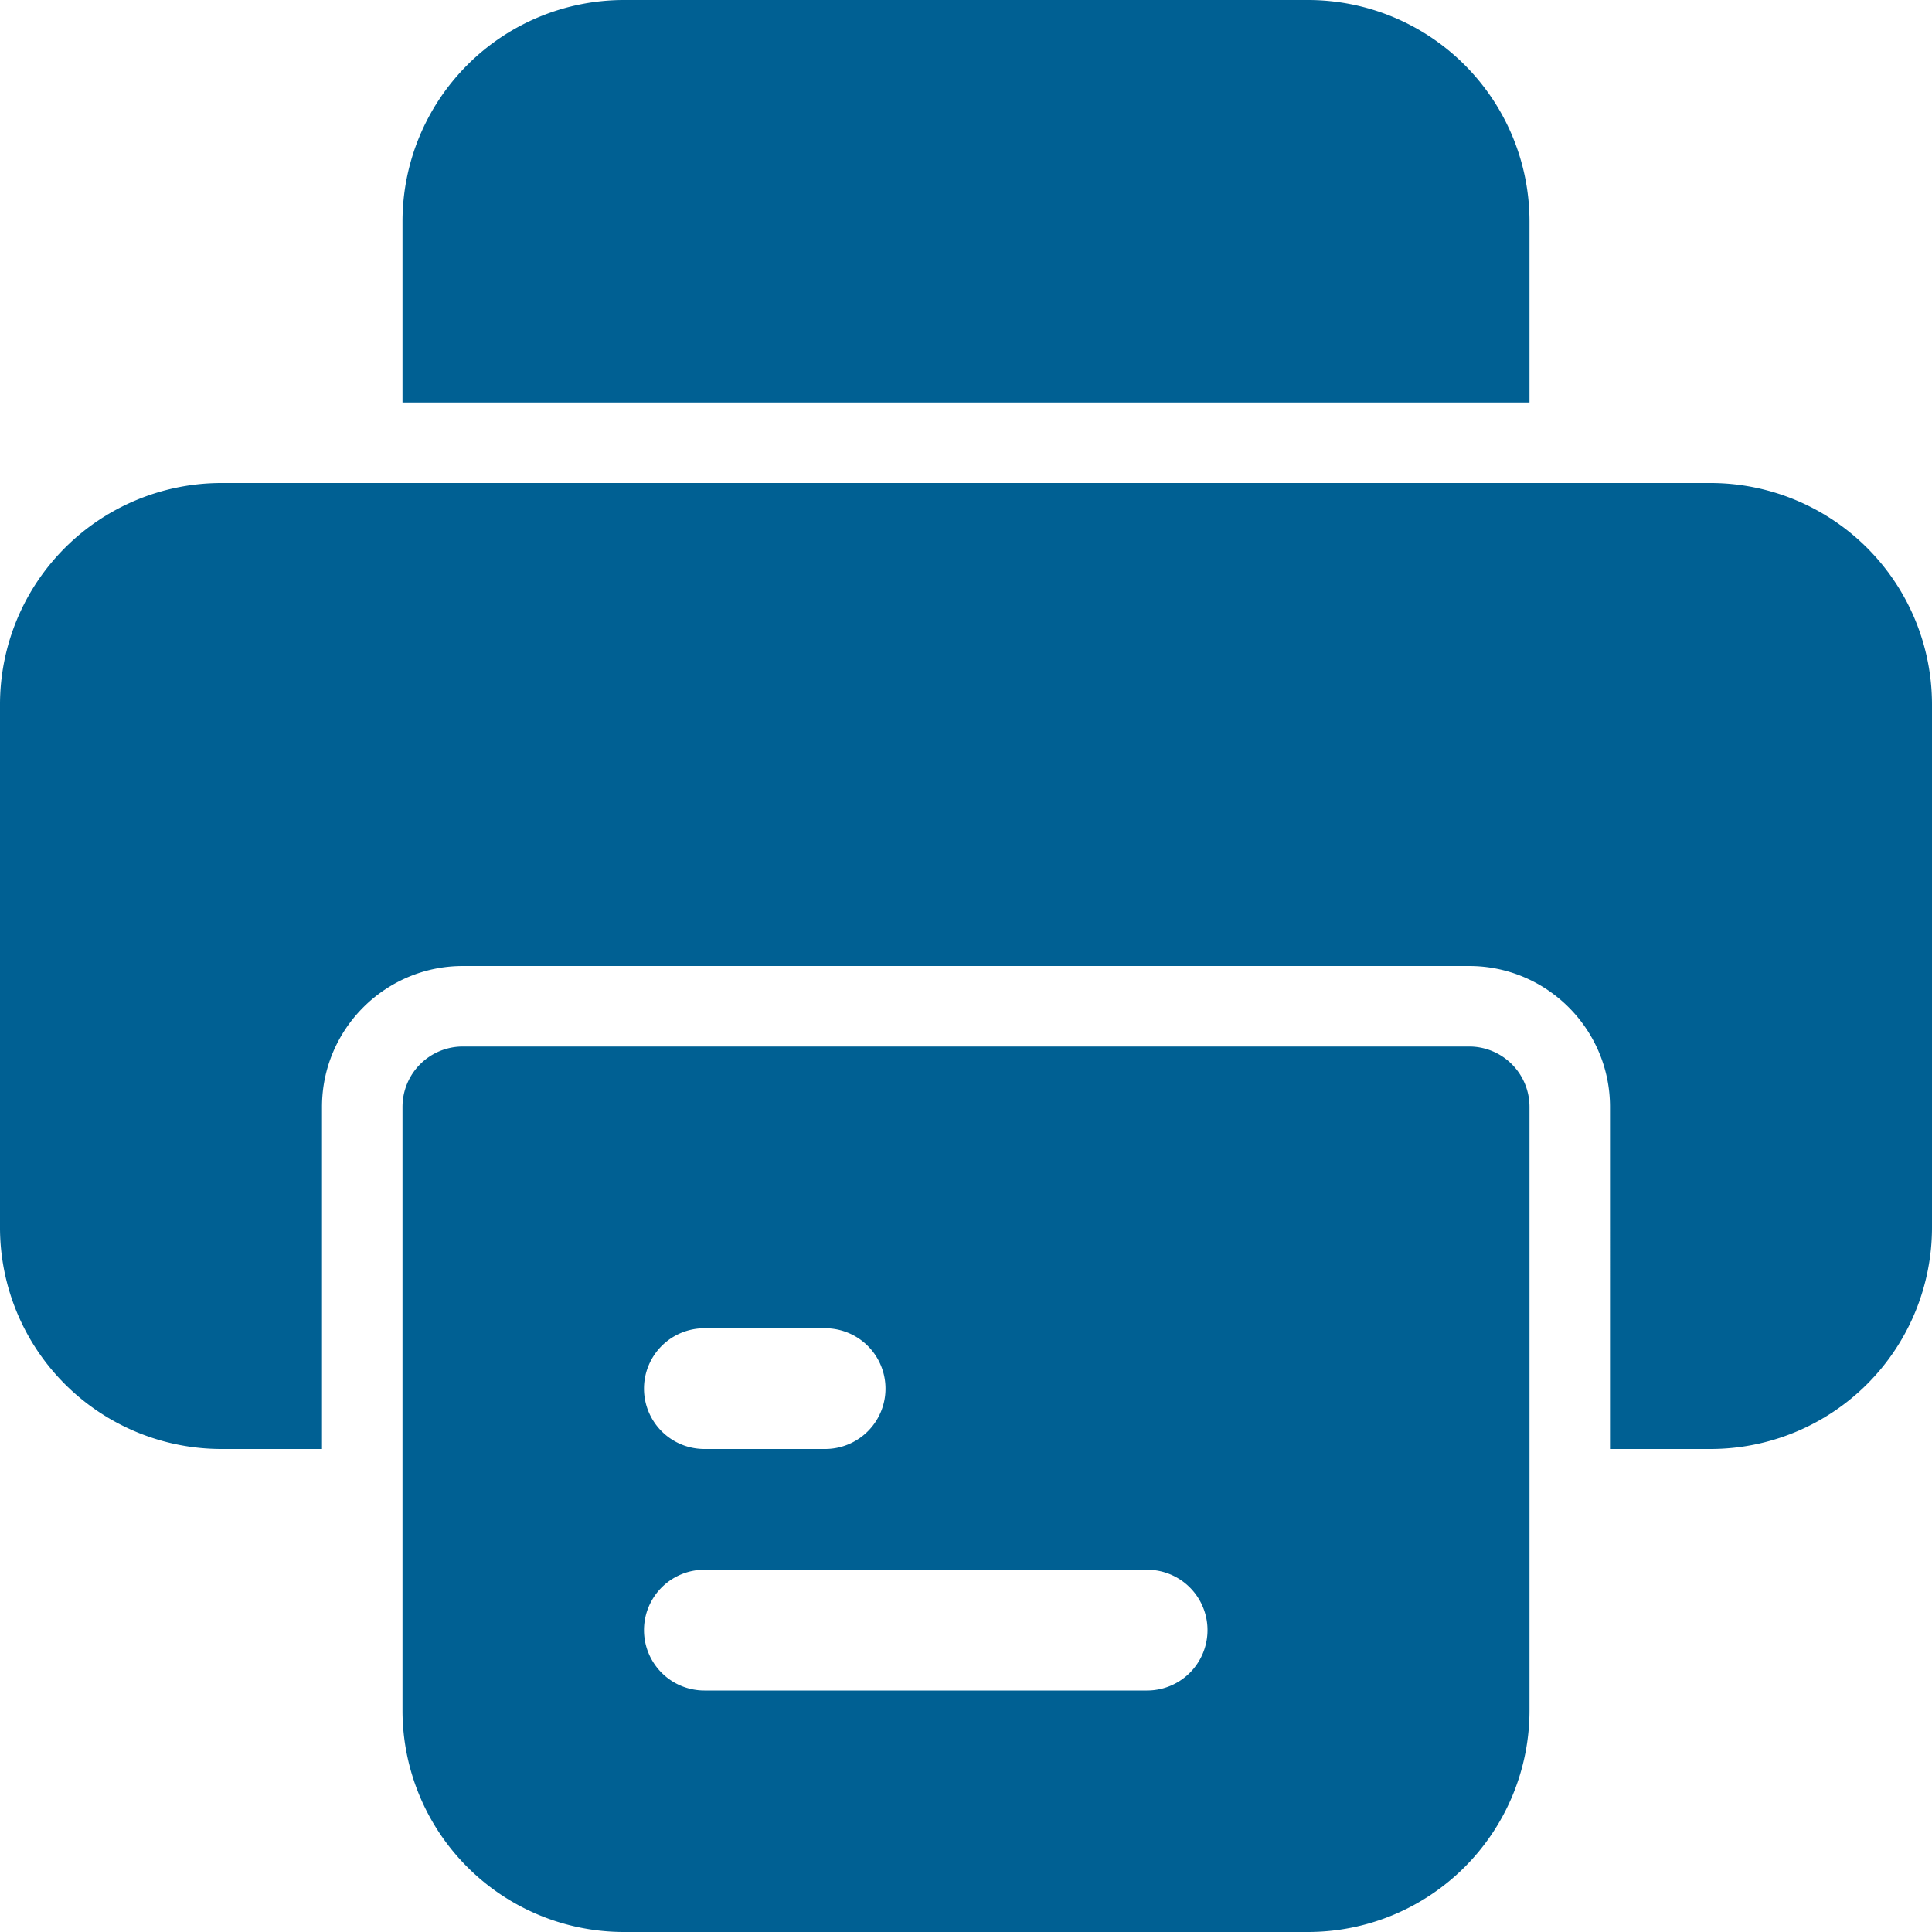
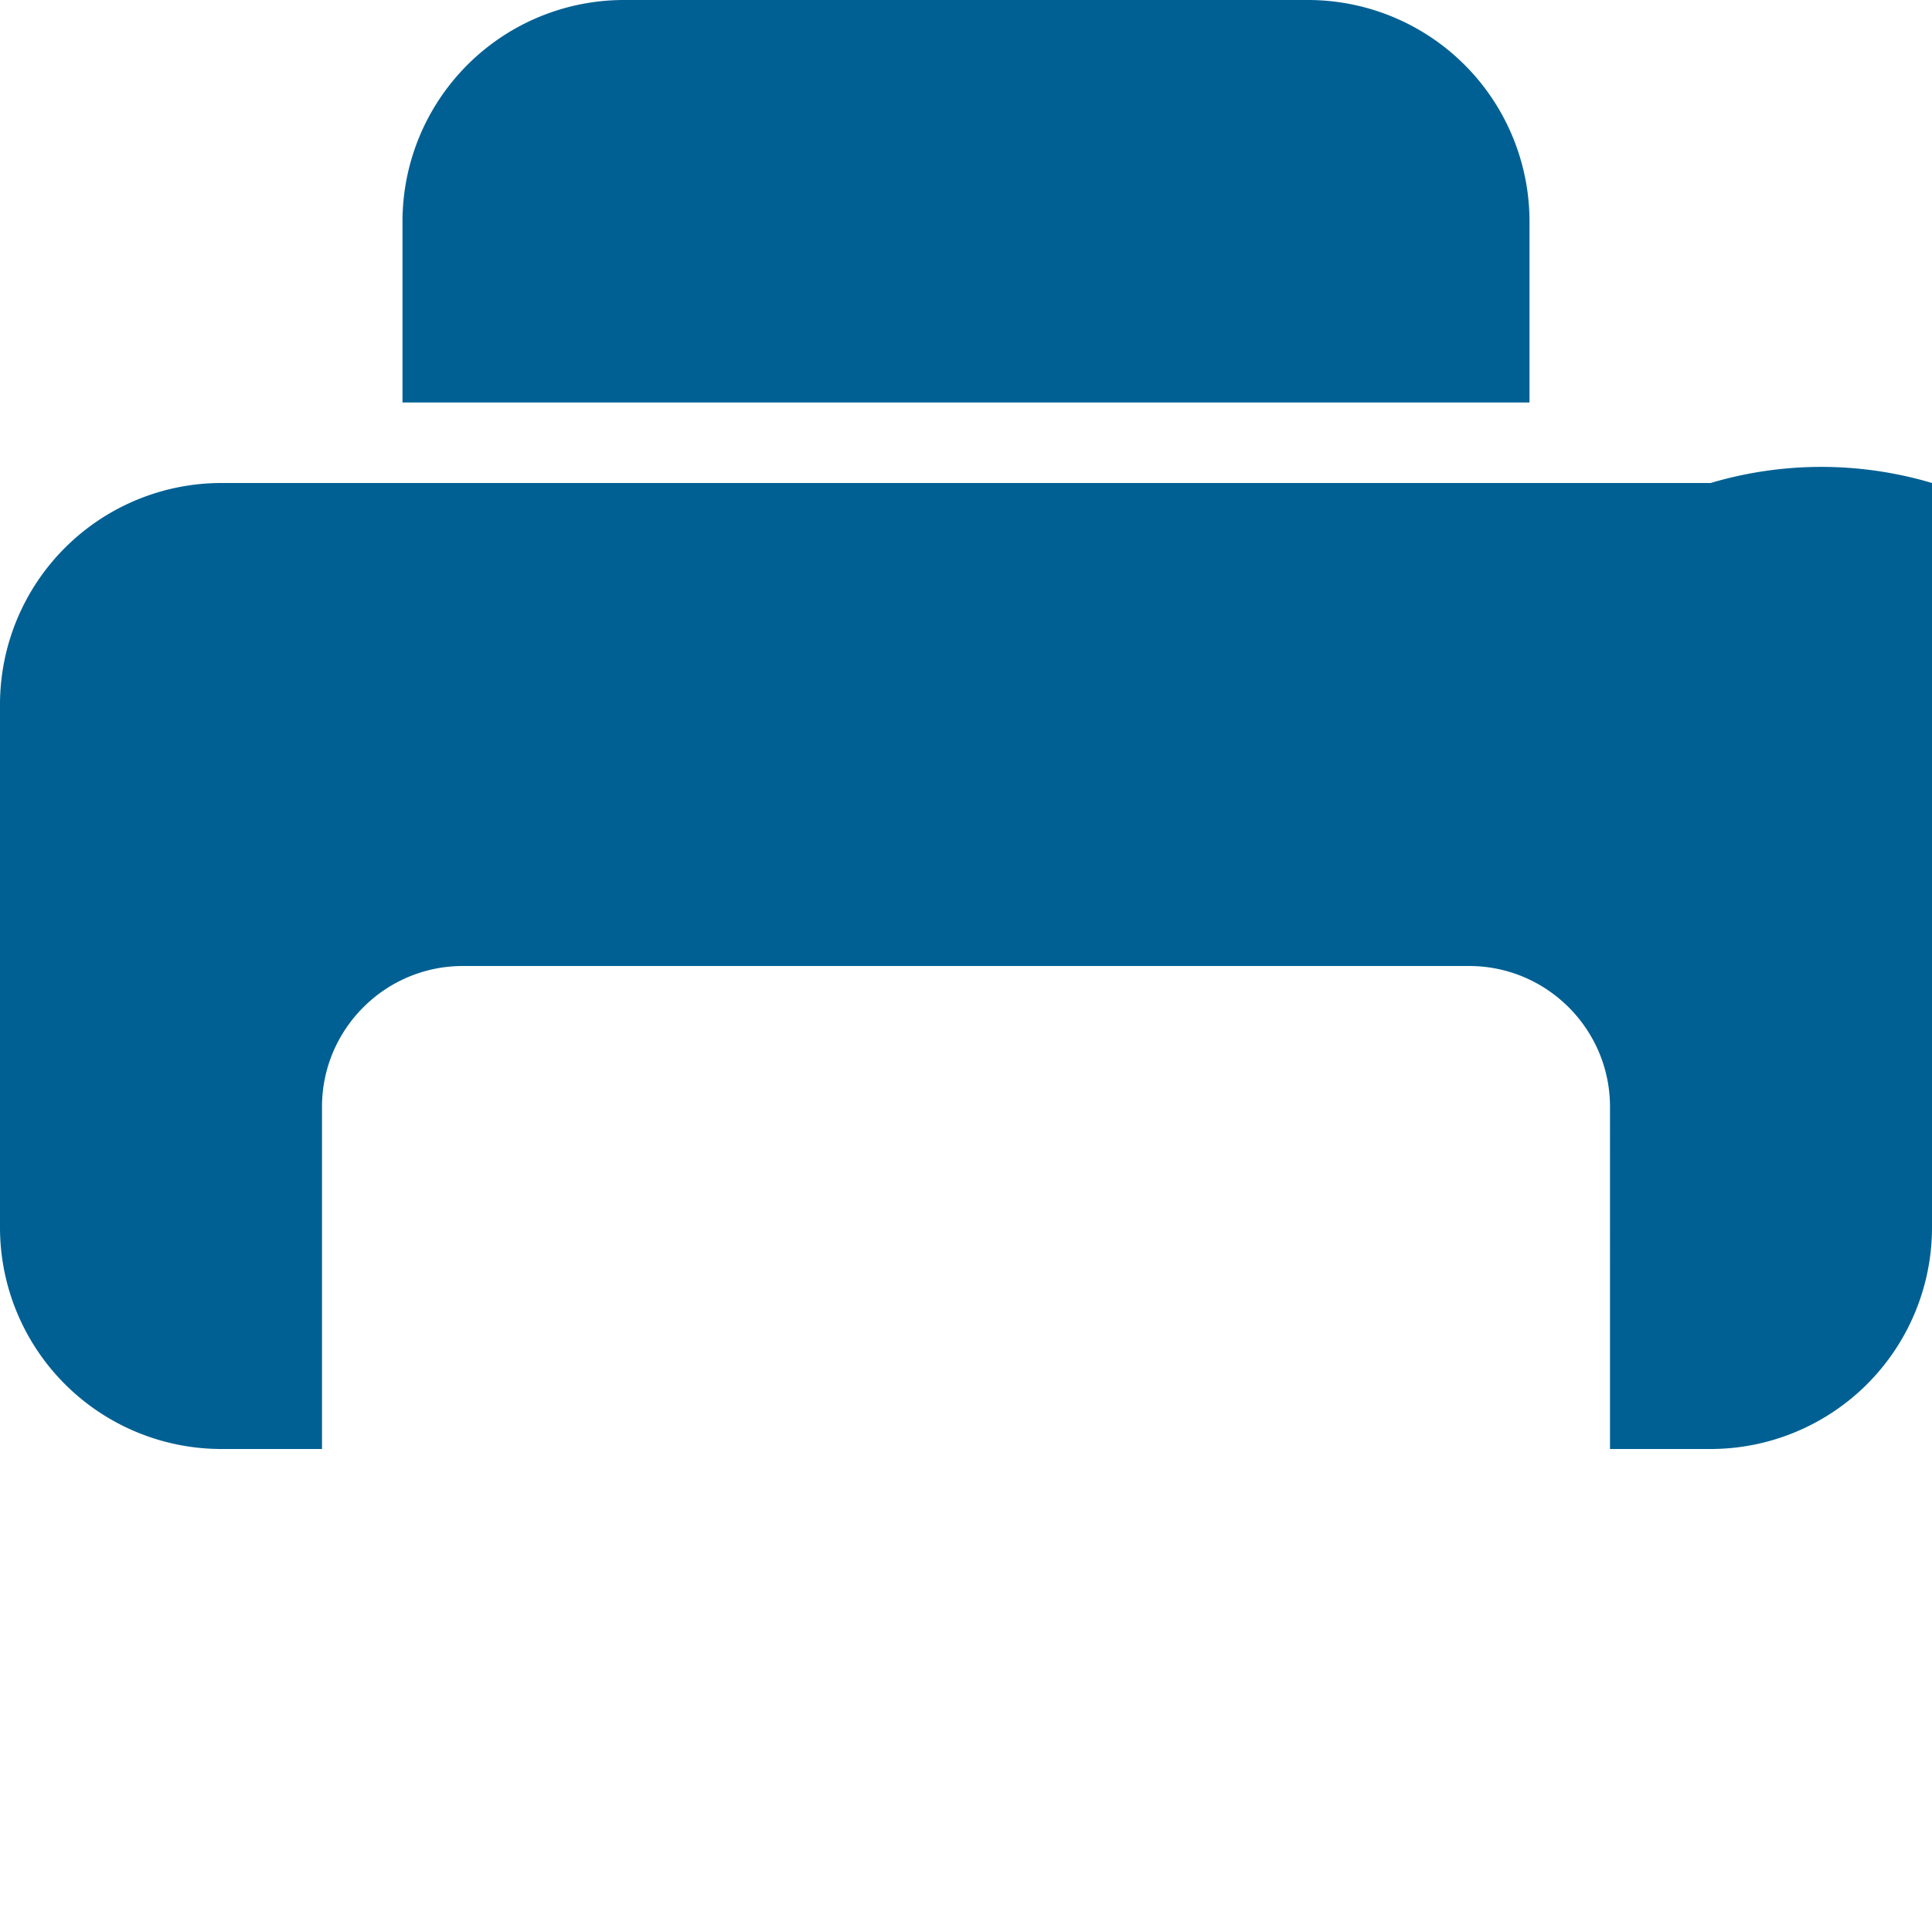
<svg xmlns="http://www.w3.org/2000/svg" width="512" height="512" x="0" y="0" viewBox="0 0 24 24" style="enable-background:new 0 0 512 512" xml:space="preserve" class="">
  <g>
-     <path d="M19 5V2.75A2.752 2.752 0 0 0 16.25 0h-8.5A2.752 2.752 0 0 0 5 2.75V5zM21.25 6H2.75A2.752 2.752 0 0 0 0 8.75v6.5A2.752 2.752 0 0 0 2.75 18H4v-4.25c0-.965.785-1.75 1.75-1.75h12.5c.965 0 1.75.785 1.75 1.75V18h1.25A2.752 2.752 0 0 0 24 15.25v-6.5A2.752 2.752 0 0 0 21.25 6z" fill="#006093" opacity="1" data-original="#000000" class="" />
-     <path d="M18.25 13H5.75a.75.75 0 0 0-.75.75v7.5A2.752 2.752 0 0 0 7.75 24h8.5A2.752 2.752 0 0 0 19 21.25v-7.5a.75.75 0 0 0-.75-.75zm-9.5 3.5h1.5a.75.75 0 0 1 0 1.5h-1.5a.75.75 0 0 1 0-1.5zm5.5 4.5h-5.5a.75.75 0 0 1 0-1.5h5.5a.75.75 0 0 1 0 1.5z" fill="#006093" opacity="1" data-original="#000000" class="" />
+     <path d="M19 5V2.75A2.752 2.752 0 0 0 16.25 0h-8.5A2.752 2.752 0 0 0 5 2.75V5zM21.25 6H2.75A2.752 2.752 0 0 0 0 8.75v6.5A2.752 2.752 0 0 0 2.75 18H4v-4.25c0-.965.785-1.75 1.75-1.75h12.5c.965 0 1.75.785 1.75 1.75V18h1.25A2.752 2.752 0 0 0 24 15.25A2.752 2.752 0 0 0 21.25 6z" fill="#006093" opacity="1" data-original="#000000" class="" />
  </g>
</svg>